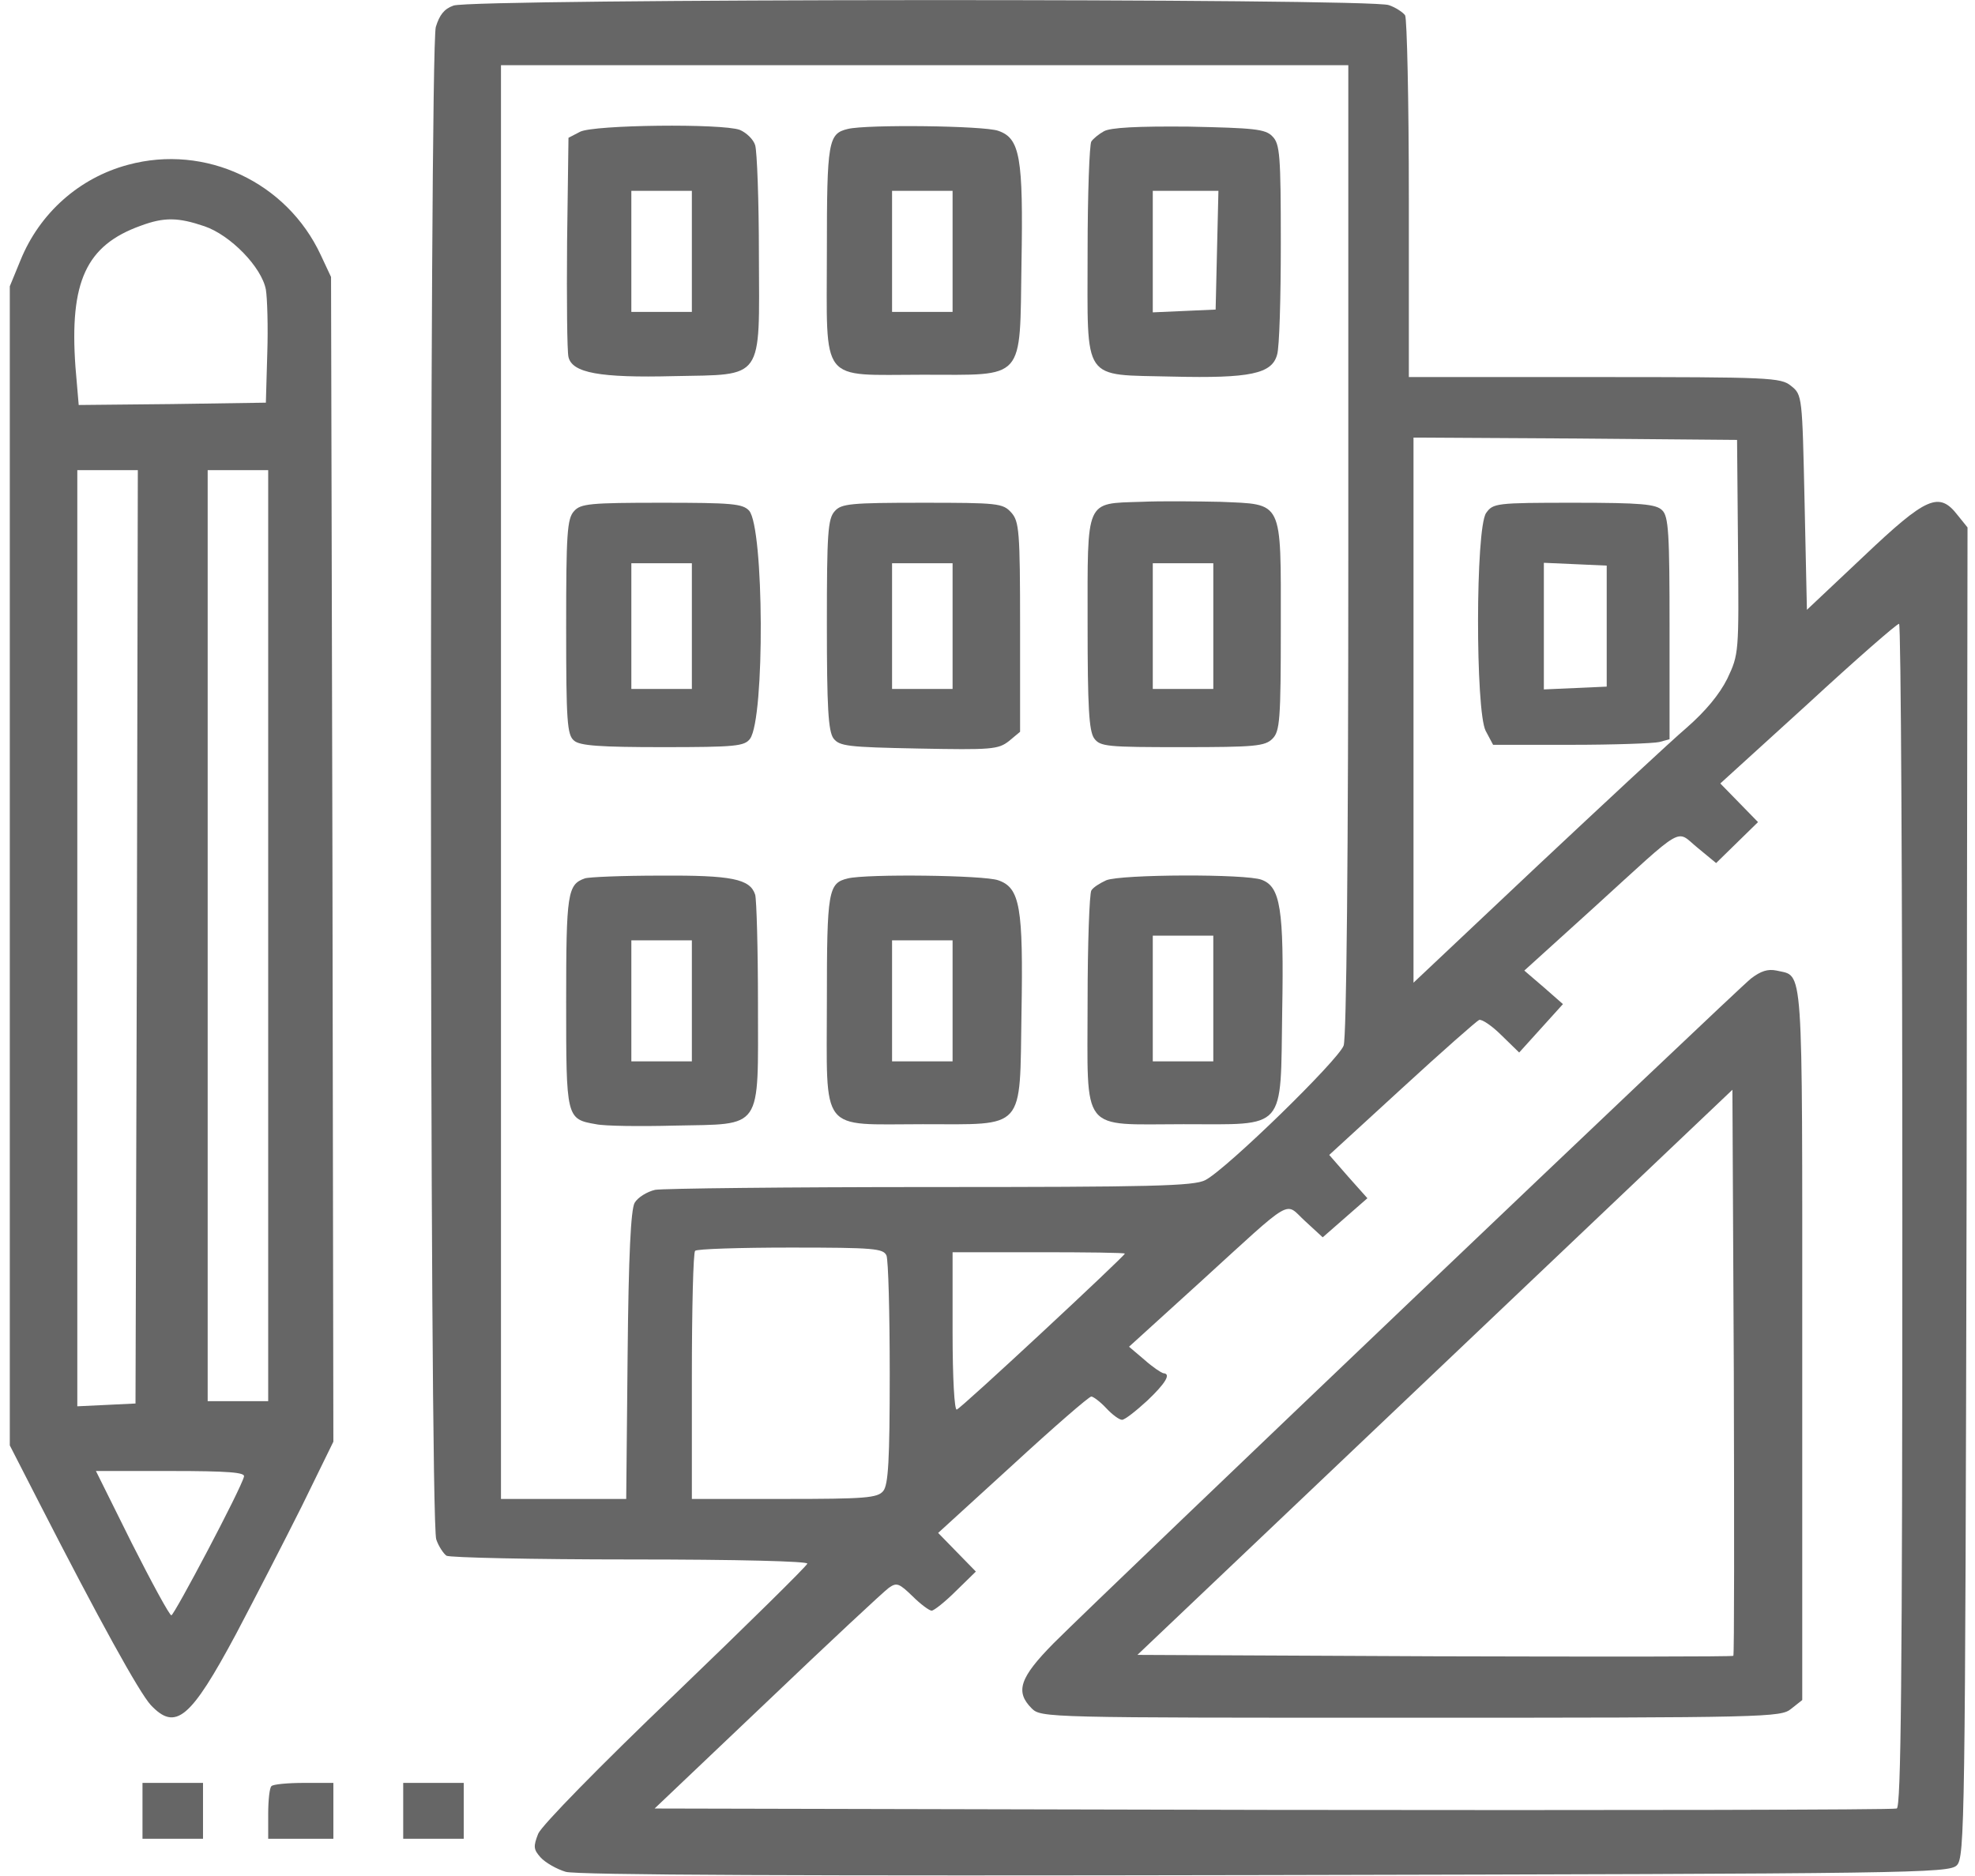
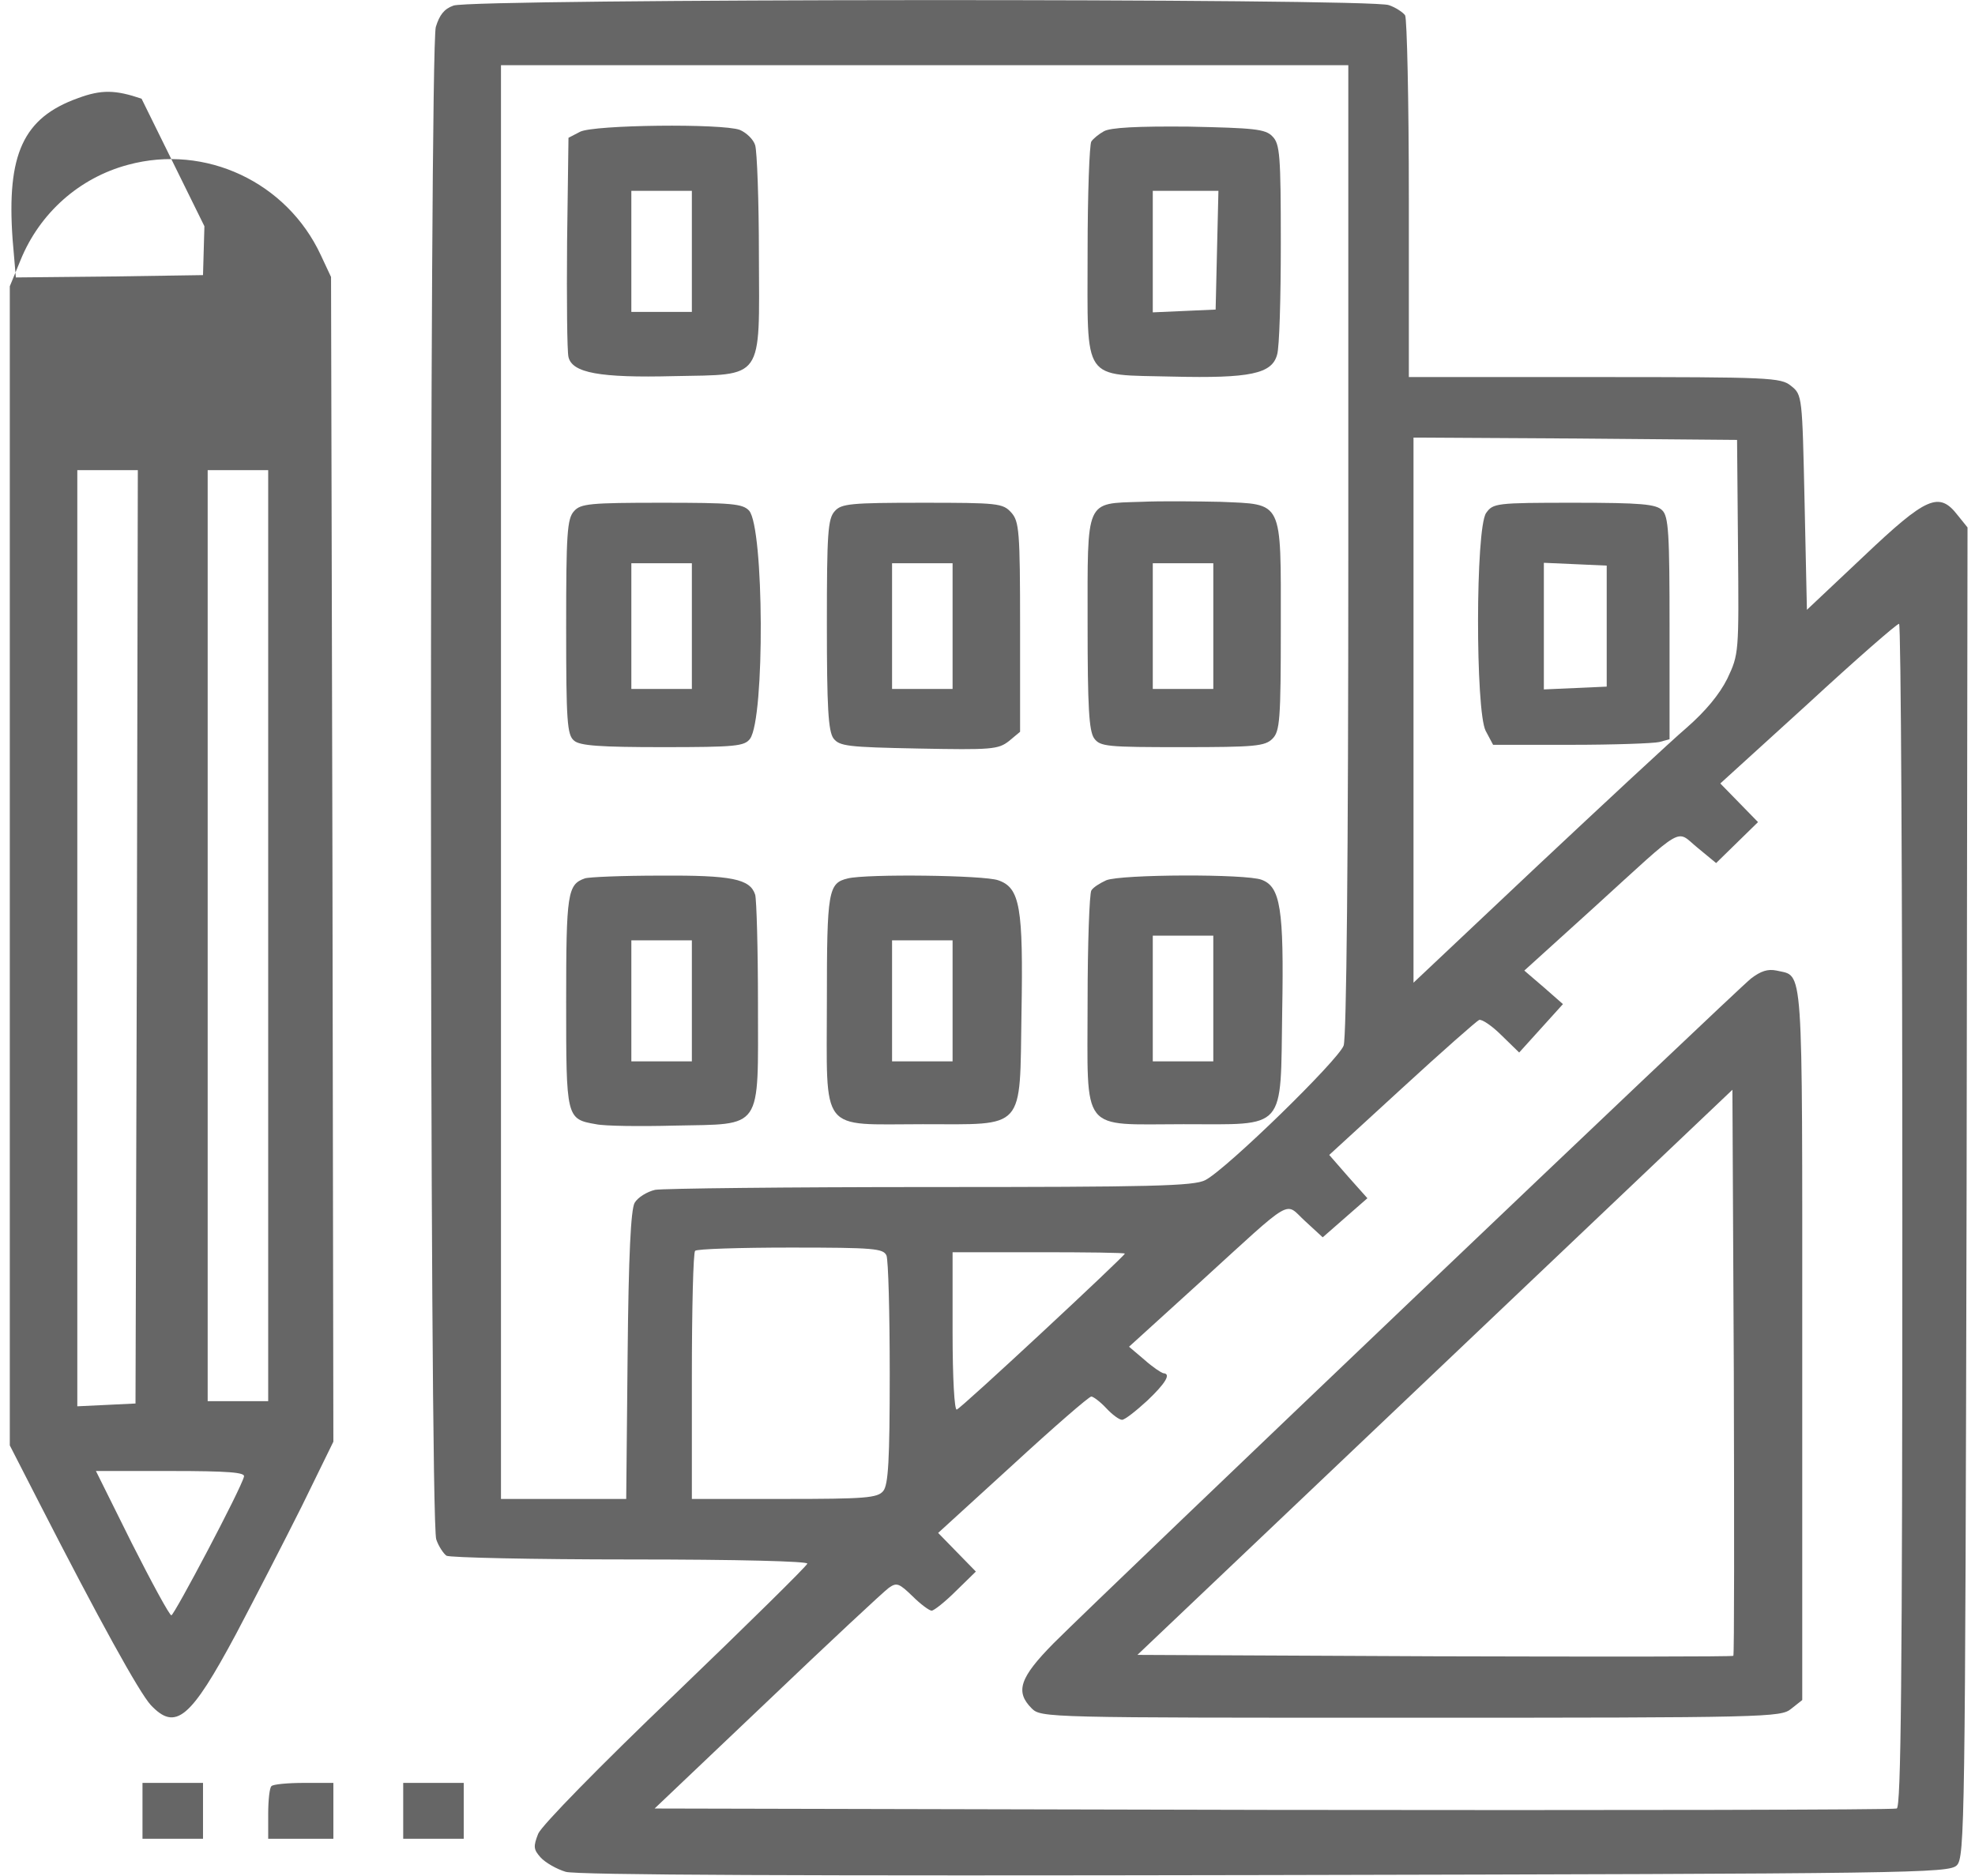
<svg xmlns="http://www.w3.org/2000/svg" version="1.0" width="40px" height="38px" viewBox="0 0 421 403" preserveAspectRatio="xMidYMid meet">
  <g transform="translate(0,403) scale(0.1,-0.1)" fill="#666666" stroke="none">
    <path d="M958 4018 c-20 -7 -30 -20 -38 -46 -14 -52 -14 -3210 1 -3249 5 -15 16 -31 22 -35 7 -4 185 -8 395 -8 234 0 382 -4 380 -9 -1 -5 -129 -131 -284 -280 -163 -156 -286 -282 -294 -300 -11 -28 -10 -34 5 -51 10 -11 34 -25 54 -31 24 -7 509 -9 1503 -7 1393 3 1468 4 1485 21 17 17 18 90 21 1446 l2 1428 -21 26 c-40 52 -67 40 -202 -88 l-122 -115 -5 231 c-5 228 -5 231 -29 250 -22 18 -44 19 -422 19 l-399 0 0 383 c0 210 -4 387 -8 394 -4 6 -20 17 -35 22 -38 15 -1970 14 -2009 -1z m1922 -1167 c0 -675 -4 -1048 -10 -1067 -11 -31 -251 -265 -297 -289 -24 -13 -118 -15 -589 -15 -309 0 -576 -3 -593 -6 -17 -4 -37 -16 -44 -28 -8 -15 -13 -111 -15 -328 l-3 -308 -135 0 -134 0 0 1540 0 1540 910 0 910 0 0 -1039z m837 4 c2 -228 2 -230 -23 -283 -17 -34 -47 -70 -87 -105 -33 -28 -179 -164 -324 -300 l-263 -248 0 585 0 586 348 -2 347 -3 2 -230z m353 -1435 c0 -1007 -3 -1272 -12 -1275 -7 -3 -610 -4 -1340 -3 l-1328 3 242 230 c133 127 250 236 261 244 17 12 22 10 51 -18 17 -17 36 -31 41 -31 5 0 29 19 52 42 l43 42 -41 42 -40 41 160 146 c88 81 164 147 169 147 4 0 19 -11 32 -25 13 -14 28 -25 34 -25 6 0 30 19 54 41 39 37 52 58 35 59 -5 1 -23 13 -41 29 l-33 28 153 139 c205 187 180 172 225 131 l38 -35 48 42 48 42 -41 46 -41 47 156 143 c86 79 161 145 166 147 6 2 28 -13 48 -33 l38 -37 47 52 47 52 -41 36 -42 36 149 135 c200 182 175 168 223 129 l40 -33 45 44 45 44 -40 41 -41 42 188 171 c103 95 191 172 196 172 4 0 7 -572 7 -1270z m-2182 -87 c4 -10 7 -124 7 -254 0 -185 -3 -239 -14 -252 -12 -15 -40 -17 -212 -17 l-199 0 0 263 c0 145 3 267 7 270 3 4 96 7 205 7 180 0 199 -2 206 -17z m512 4 c0 -5 -351 -332 -361 -335 -5 -2 -9 66 -9 167 l0 171 185 0 c102 0 185 -1 185 -3z" />
    <path d="M1230 3747 l-25 -13 -3 -224 c-1 -124 0 -235 3 -247 8 -34 67 -45 226 -41 195 4 184 -12 183 260 0 117 -4 223 -8 236 -4 13 -19 27 -33 33 -38 14 -313 11 -343 -4z m240 -257 l0 -130 -65 0 -65 0 0 130 0 130 65 0 65 0 0 -130z" />
-     <path d="M1805 3753 c-42 -10 -45 -26 -45 -263 0 -288 -18 -265 206 -265 222 0 208 -16 212 239 4 228 -3 269 -50 285 -30 11 -282 14 -323 4z m225 -263 l0 -130 -65 0 -65 0 0 130 0 130 65 0 65 0 0 -130z" />
    <path d="M2355 3748 c-11 -6 -23 -16 -27 -22 -4 -6 -8 -113 -8 -237 0 -284 -14 -263 183 -268 166 -4 213 6 224 47 5 15 8 122 8 239 0 190 -2 214 -18 230 -15 16 -40 18 -180 21 -110 1 -168 -2 -182 -10z m243 -255 l-3 -128 -67 -3 -68 -3 0 131 0 130 70 0 71 0 -3 -127z" />
    <path d="M2435 2952 c-121 -4 -115 8 -115 -262 0 -180 3 -230 14 -246 13 -18 28 -19 190 -19 155 0 177 2 193 18 16 16 18 40 18 242 0 274 6 261 -130 267 -49 1 -126 2 -170 0z m155 -267 l0 -135 -65 0 -65 0 0 135 0 135 65 0 65 0 0 -135z" />
    <path d="M1217 2932 c-15 -16 -17 -49 -17 -249 0 -202 2 -232 17 -244 12 -11 57 -14 190 -14 157 0 176 2 188 18 32 45 30 453 -2 490 -14 15 -37 17 -188 17 -154 0 -174 -2 -188 -18z m253 -247 l0 -135 -65 0 -65 0 0 135 0 135 65 0 65 0 0 -135z" />
    <path d="M1777 2932 c-15 -16 -17 -48 -17 -243 0 -179 3 -229 14 -245 13 -17 30 -19 183 -22 156 -3 171 -2 194 16 l24 20 0 225 c0 207 -2 227 -19 246 -18 20 -29 21 -191 21 -154 0 -174 -2 -188 -18z m253 -247 l0 -135 -65 0 -65 0 0 135 0 135 65 0 65 0 0 -135z" />
    <path d="M1240 2143 c-37 -13 -40 -32 -40 -264 0 -251 0 -253 64 -264 18 -4 94 -5 169 -3 191 4 179 -13 179 261 0 119 -3 224 -6 235 -11 34 -50 42 -204 41 -81 0 -154 -3 -162 -6z m230 -263 l0 -130 -65 0 -65 0 0 130 0 130 65 0 65 0 0 -130z" />
    <path d="M1805 2143 c-42 -10 -45 -26 -45 -263 0 -288 -18 -265 206 -265 222 0 208 -16 212 238 4 228 -3 270 -50 286 -30 11 -282 14 -323 4z m225 -263 l0 -130 -65 0 -65 0 0 130 0 130 65 0 65 0 0 -130z" />
    <path d="M2360 2139 c-13 -6 -28 -15 -32 -22 -4 -7 -8 -114 -8 -238 0 -287 -18 -264 206 -264 223 0 208 -17 212 243 4 220 -4 267 -44 282 -33 13 -302 12 -334 -1z m230 -254 l0 -135 -65 0 -65 0 0 135 0 135 65 0 65 0 0 -135z" />
    <path d="M3176 2928 c-23 -33 -23 -425 -1 -468 l16 -30 167 0 c92 0 177 3 190 6 l22 6 0 238 c0 204 -2 241 -16 254 -13 13 -45 16 -189 16 -168 0 -174 -1 -189 -22z m259 -243 l0 -130 -67 -3 -68 -3 0 136 0 136 68 -3 67 -3 0 -130z" />
    <path d="M3745 1928 c-32 -25 -1385 -1315 -1498 -1428 -73 -74 -83 -104 -47 -140 20 -20 33 -20 814 -20 767 0 795 1 817 19 l24 19 0 766 c0 834 3 787 -55 801 -19 4 -34 -1 -55 -17z m-38 -1455 c-2 -2 -291 -2 -642 -1 l-638 3 639 607 639 607 3 -606 c1 -333 1 -608 -1 -610z" />
-     <path d="M259 3676 c-105 -28 -190 -104 -231 -205 l-23 -56 0 -1245 0 -1245 63 -123 c128 -250 215 -408 240 -435 53 -56 85 -30 183 153 39 74 103 198 141 274 l68 139 -2 1251 -3 1251 -22 47 c-73 157 -248 239 -414 194z m164 -132 c56 -19 123 -88 132 -136 3 -18 5 -80 3 -138 l-3 -105 -201 -3 -201 -2 -7 82 c-13 183 23 261 140 303 51 19 81 18 137 -1z m-145 -1526 l-3 -1003 -62 -3 -63 -3 0 1006 0 1005 65 0 65 0 -2 -1002z m282 2 l0 -1000 -65 0 -65 0 0 1000 0 1000 65 0 65 0 0 -1000z m-52 -1162 c-6 -26 -150 -298 -156 -298 -4 0 -42 70 -85 155 l-77 155 161 0 c123 0 160 -3 157 -12z" />
+     <path d="M259 3676 c-105 -28 -190 -104 -231 -205 l-23 -56 0 -1245 0 -1245 63 -123 c128 -250 215 -408 240 -435 53 -56 85 -30 183 153 39 74 103 198 141 274 l68 139 -2 1251 -3 1251 -22 47 c-73 157 -248 239 -414 194z m164 -132 l-3 -105 -201 -3 -201 -2 -7 82 c-13 183 23 261 140 303 51 19 81 18 137 -1z m-145 -1526 l-3 -1003 -62 -3 -63 -3 0 1006 0 1005 65 0 65 0 -2 -1002z m282 2 l0 -1000 -65 0 -65 0 0 1000 0 1000 65 0 65 0 0 -1000z m-52 -1162 c-6 -26 -150 -298 -156 -298 -4 0 -42 70 -85 155 l-77 155 161 0 c123 0 160 -3 157 -12z" />
    <path d="M290 140 l0 -60 65 0 65 0 0 60 0 60 -65 0 -65 0 0 -60z" />
    <path d="M567 193 c-4 -3 -7 -30 -7 -60 l0 -53 70 0 70 0 0 60 0 60 -63 0 c-35 0 -67 -3 -70 -7z" />
    <path d="M850 140 l0 -60 65 0 65 0 0 60 0 60 -65 0 -65 0 0 -60z" />
  </g>
</svg>